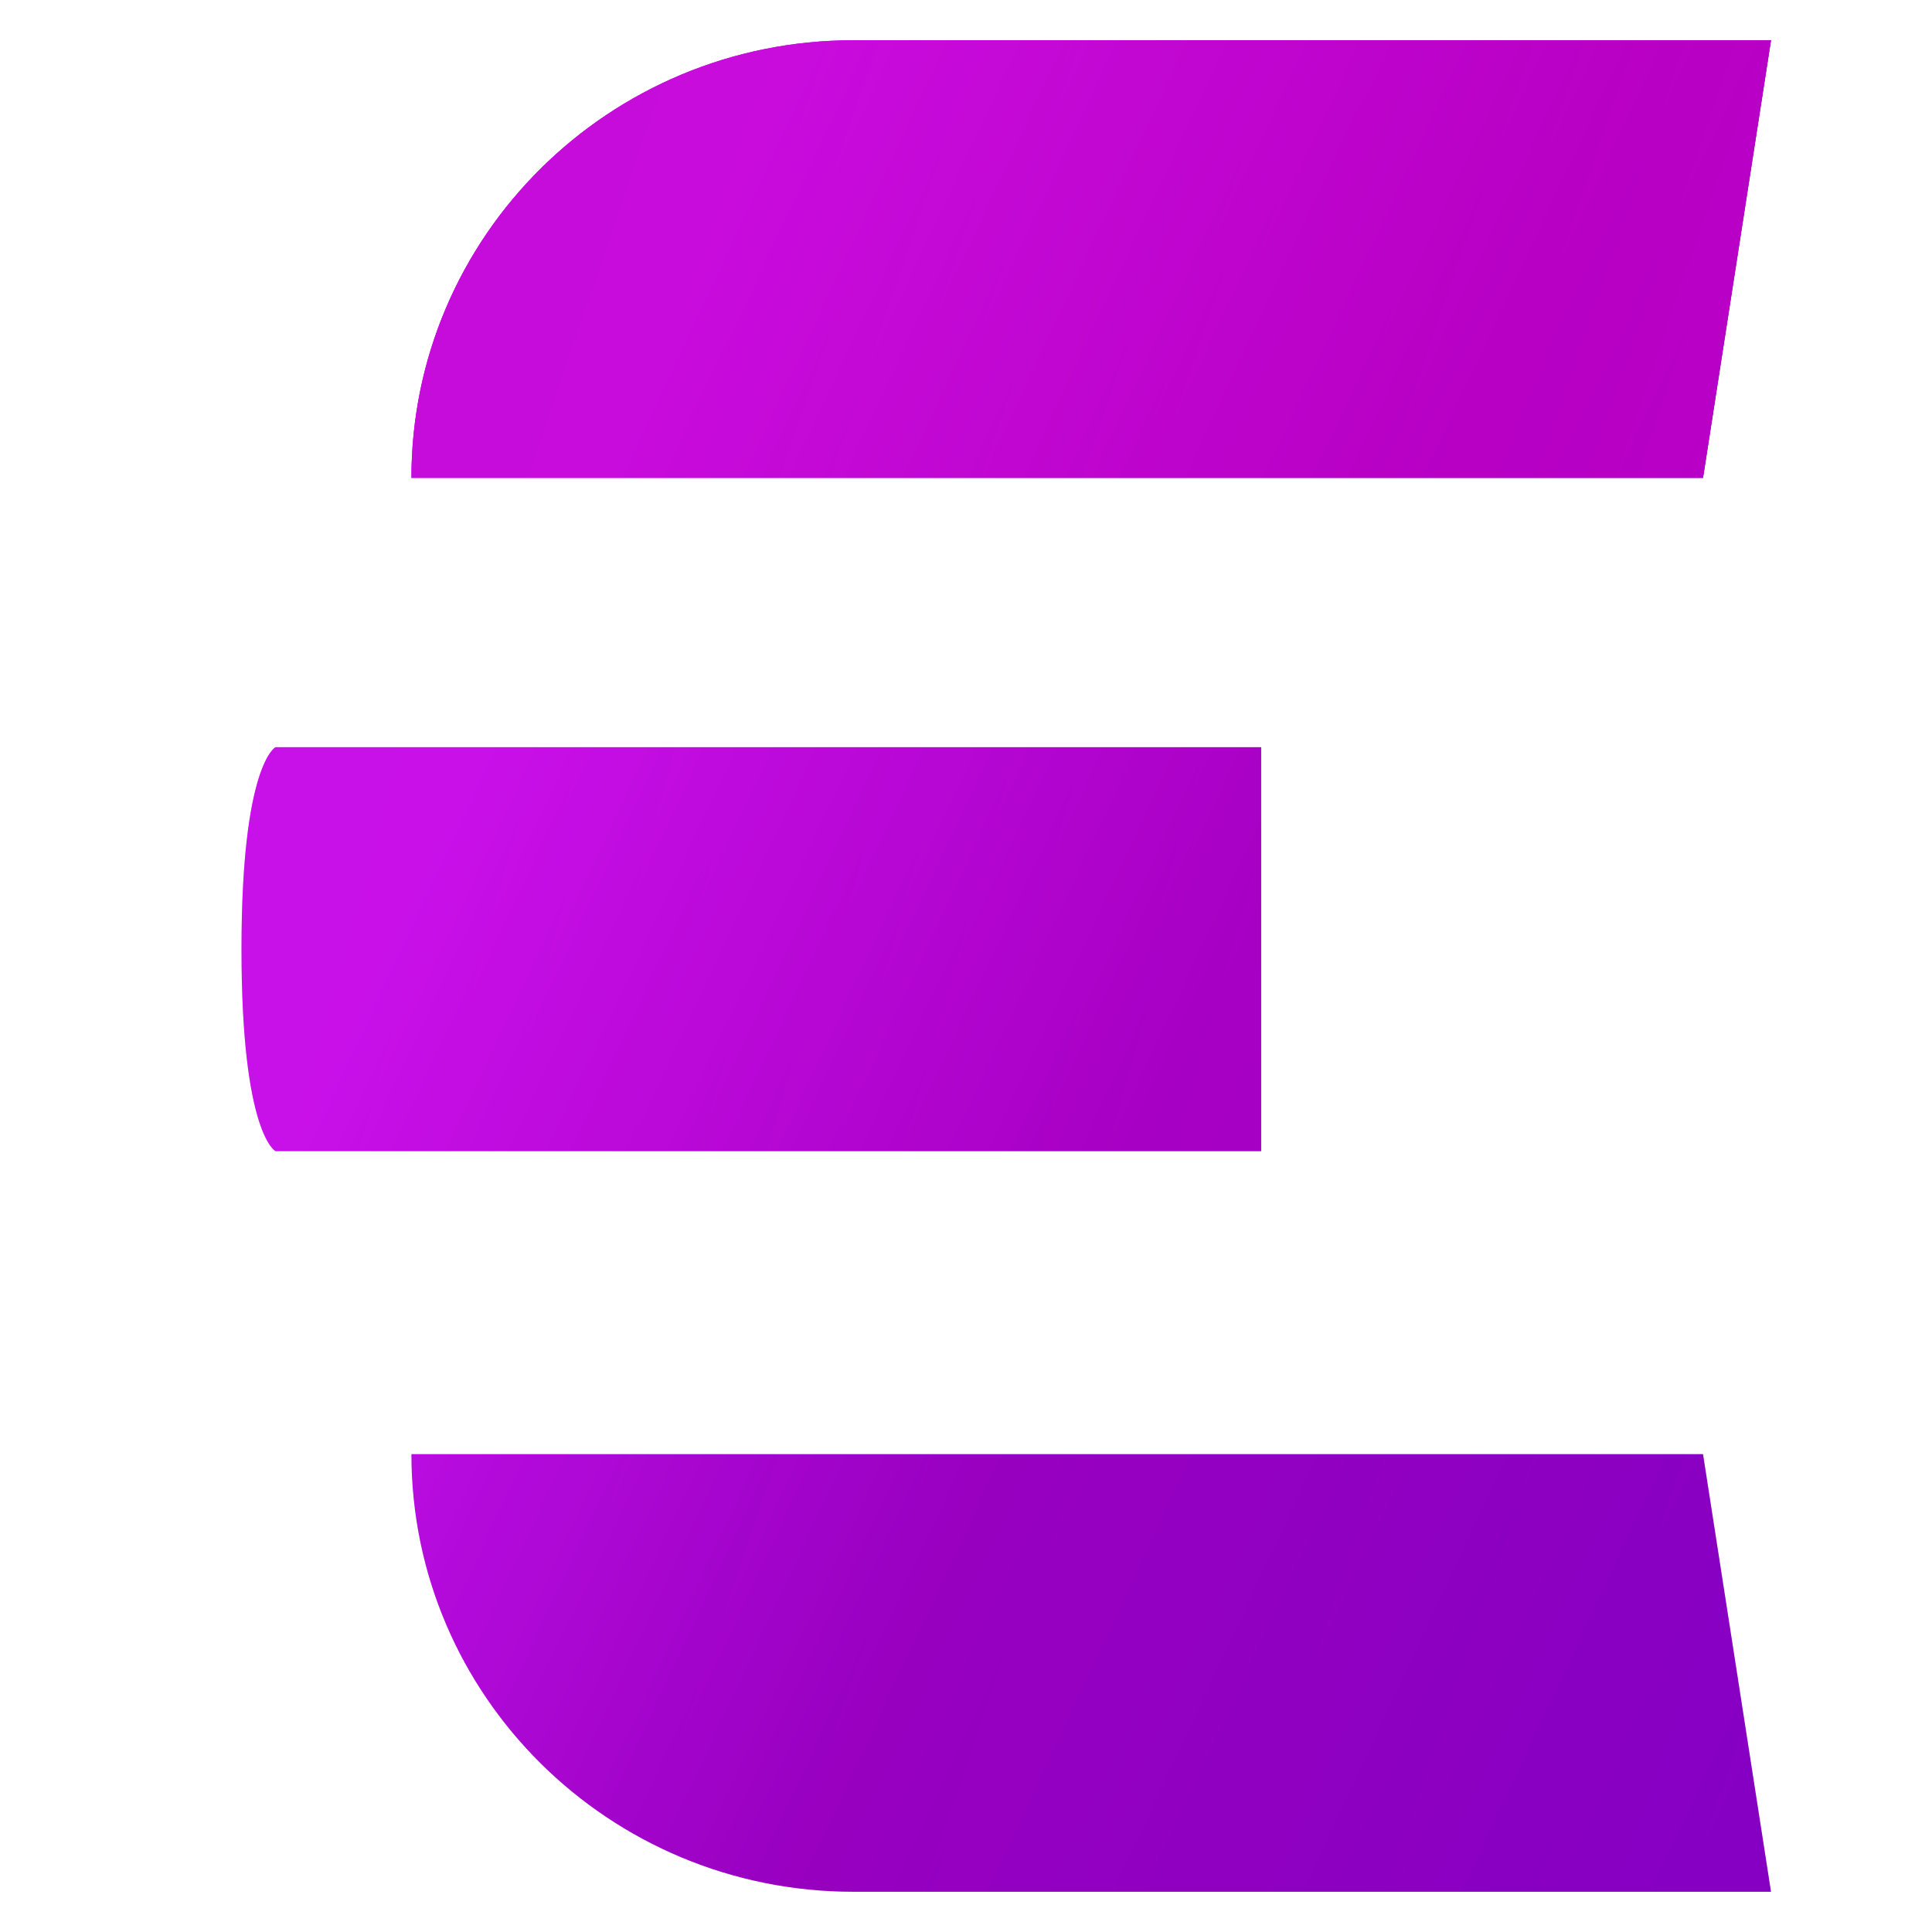
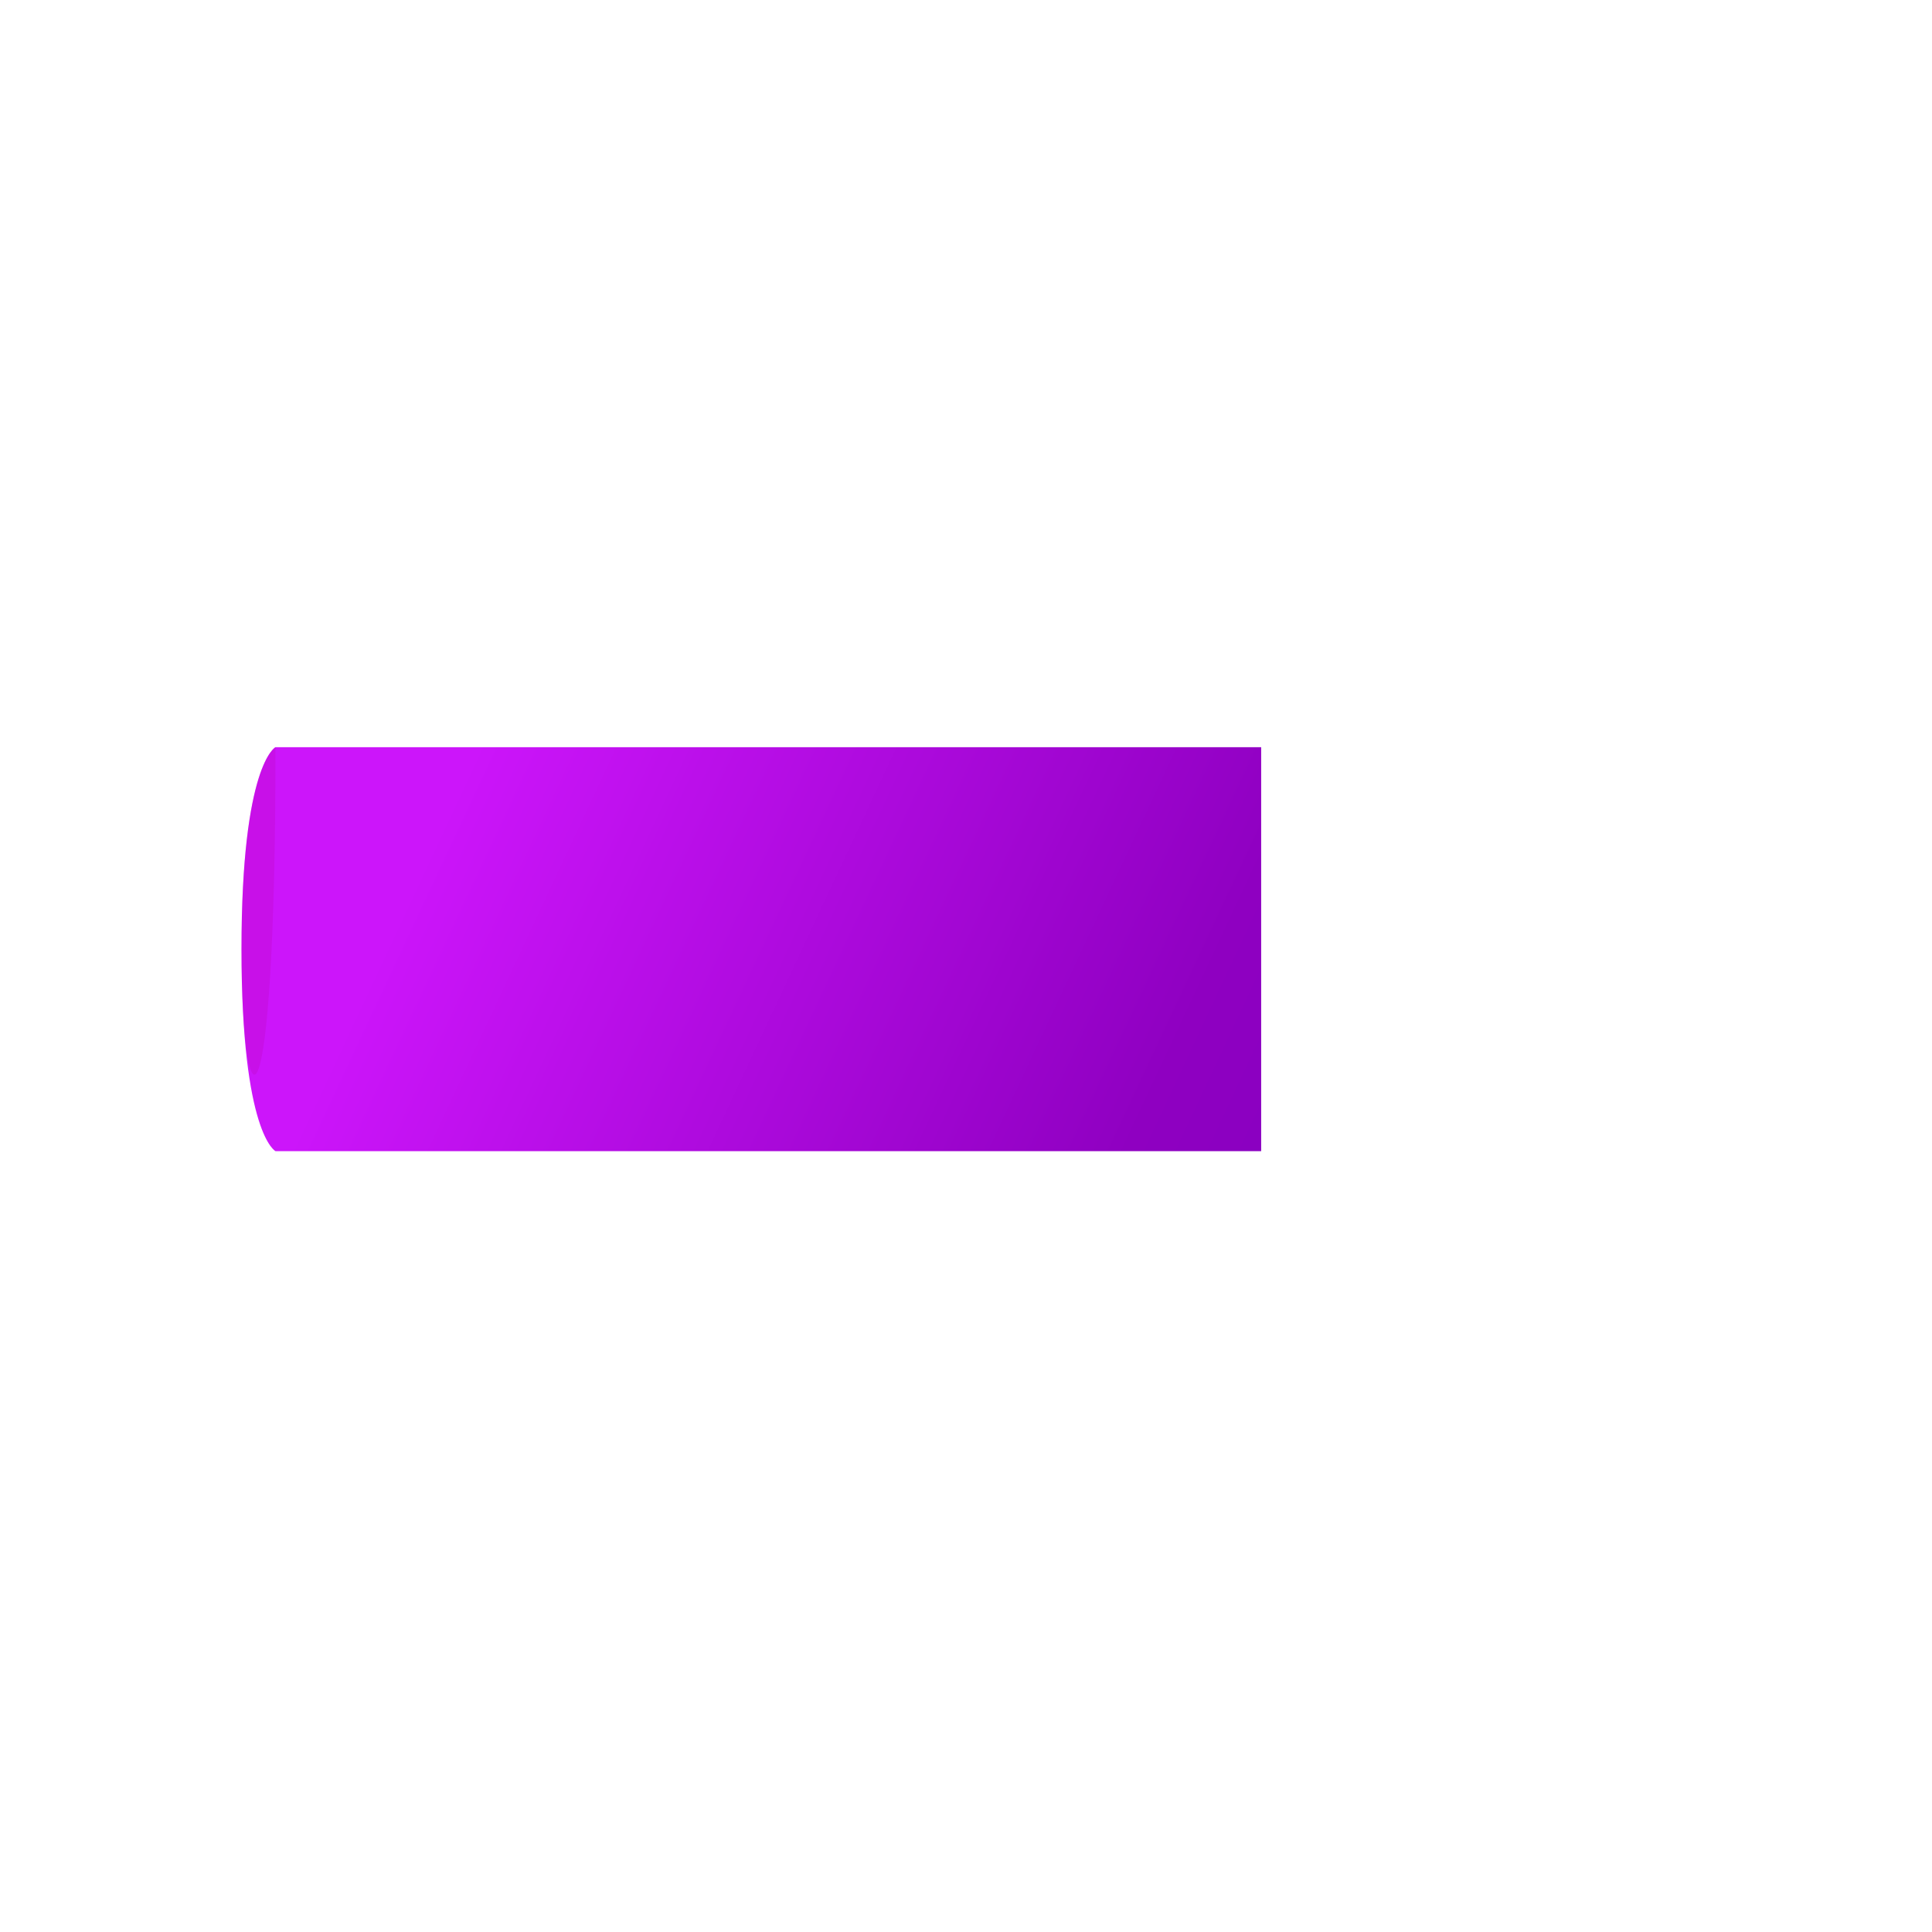
<svg xmlns="http://www.w3.org/2000/svg" width="96" height="96" viewBox="0 0 96 96" fill="none">
-   <path d="M20.444 23.745C20.444 11.736 30.274 2 42.4 2H88L84.622 23.745H20.444Z" fill="url(#paint0_linear_6105_39085)" />
  <path d="M13.689 37.127H62.667V57.2H13.689C13.689 57.2 12 56.363 12 47.163C12 37.963 13.689 37.127 13.689 37.127Z" fill="url(#paint1_linear_6105_39085)" />
-   <path d="M20.444 72.255H84.622L88 94H42.4C30.274 94 20.444 84.264 20.444 72.255Z" fill="url(#paint2_linear_6105_39085)" />
-   <path d="M20.444 23.745C20.444 11.736 30.274 2 42.4 2H88L84.622 23.745H20.444Z" fill="url(#paint3_linear_6105_39085)" />
-   <path opacity="0.15" d="M20.444 72.255H84.622L88 94H42.4C30.274 94 20.444 84.264 20.444 72.255Z" fill="url(#paint4_linear_6105_39085)" />
-   <path opacity="0.25" d="M13.689 37.127H62.667V57.2H13.689C13.689 57.2 12 56.363 12 47.163C12 37.963 13.689 37.127 13.689 37.127Z" fill="url(#paint5_linear_6105_39085)" />
-   <path opacity="0.45" d="M20.444 23.745C20.444 11.736 30.274 2 42.4 2H88L84.622 23.745H20.444Z" fill="url(#paint6_linear_6105_39085)" />
+   <path opacity="0.25" d="M13.689 37.127H62.667H13.689C13.689 57.2 12 56.363 12 47.163C12 37.963 13.689 37.127 13.689 37.127Z" fill="url(#paint5_linear_6105_39085)" />
  <defs>
    <linearGradient id="paint0_linear_6105_39085" x1="88" y1="89.577" x2="15.086" y2="55.457" gradientUnits="userSpaceOnUse">
      <stop stop-color="#7100C1" />
      <stop offset="0.53" stop-color="#8F00C1" />
      <stop offset="1" stop-color="#CC15FA" />
    </linearGradient>
    <linearGradient id="paint1_linear_6105_39085" x1="88" y1="89.577" x2="15.086" y2="55.457" gradientUnits="userSpaceOnUse">
      <stop stop-color="#7100C1" />
      <stop offset="0.53" stop-color="#8F00C1" />
      <stop offset="1" stop-color="#CC15FA" />
    </linearGradient>
    <linearGradient id="paint2_linear_6105_39085" x1="88" y1="89.577" x2="15.086" y2="55.457" gradientUnits="userSpaceOnUse">
      <stop stop-color="#7100C1" />
      <stop offset="0.53" stop-color="#8F00C1" />
      <stop offset="1" stop-color="#CC15FA" />
    </linearGradient>
    <linearGradient id="paint3_linear_6105_39085" x1="88" y1="89.577" x2="15.086" y2="55.457" gradientUnits="userSpaceOnUse">
      <stop stop-color="#7100C1" />
      <stop offset="0.53" stop-color="#8F00C1" />
      <stop offset="1" stop-color="#CC15FA" />
    </linearGradient>
    <linearGradient id="paint4_linear_6105_39085" x1="84.5" y1="94.255" x2="29" y2="75.255" gradientUnits="userSpaceOnUse">
      <stop stop-color="#F400CD" />
      <stop offset="1" stop-color="#BD00B5" />
    </linearGradient>
    <linearGradient id="paint5_linear_6105_39085" x1="60.042" y1="57.435" x2="16.878" y2="45.428" gradientUnits="userSpaceOnUse">
      <stop stop-color="#F400CD" />
      <stop offset="1" stop-color="#BD00B5" />
    </linearGradient>
    <linearGradient id="paint6_linear_6105_39085" x1="84.5" y1="24" x2="29" y2="5" gradientUnits="userSpaceOnUse">
      <stop stop-color="#F400CD" />
      <stop offset="1" stop-color="#BD00B5" />
    </linearGradient>
  </defs>
</svg>